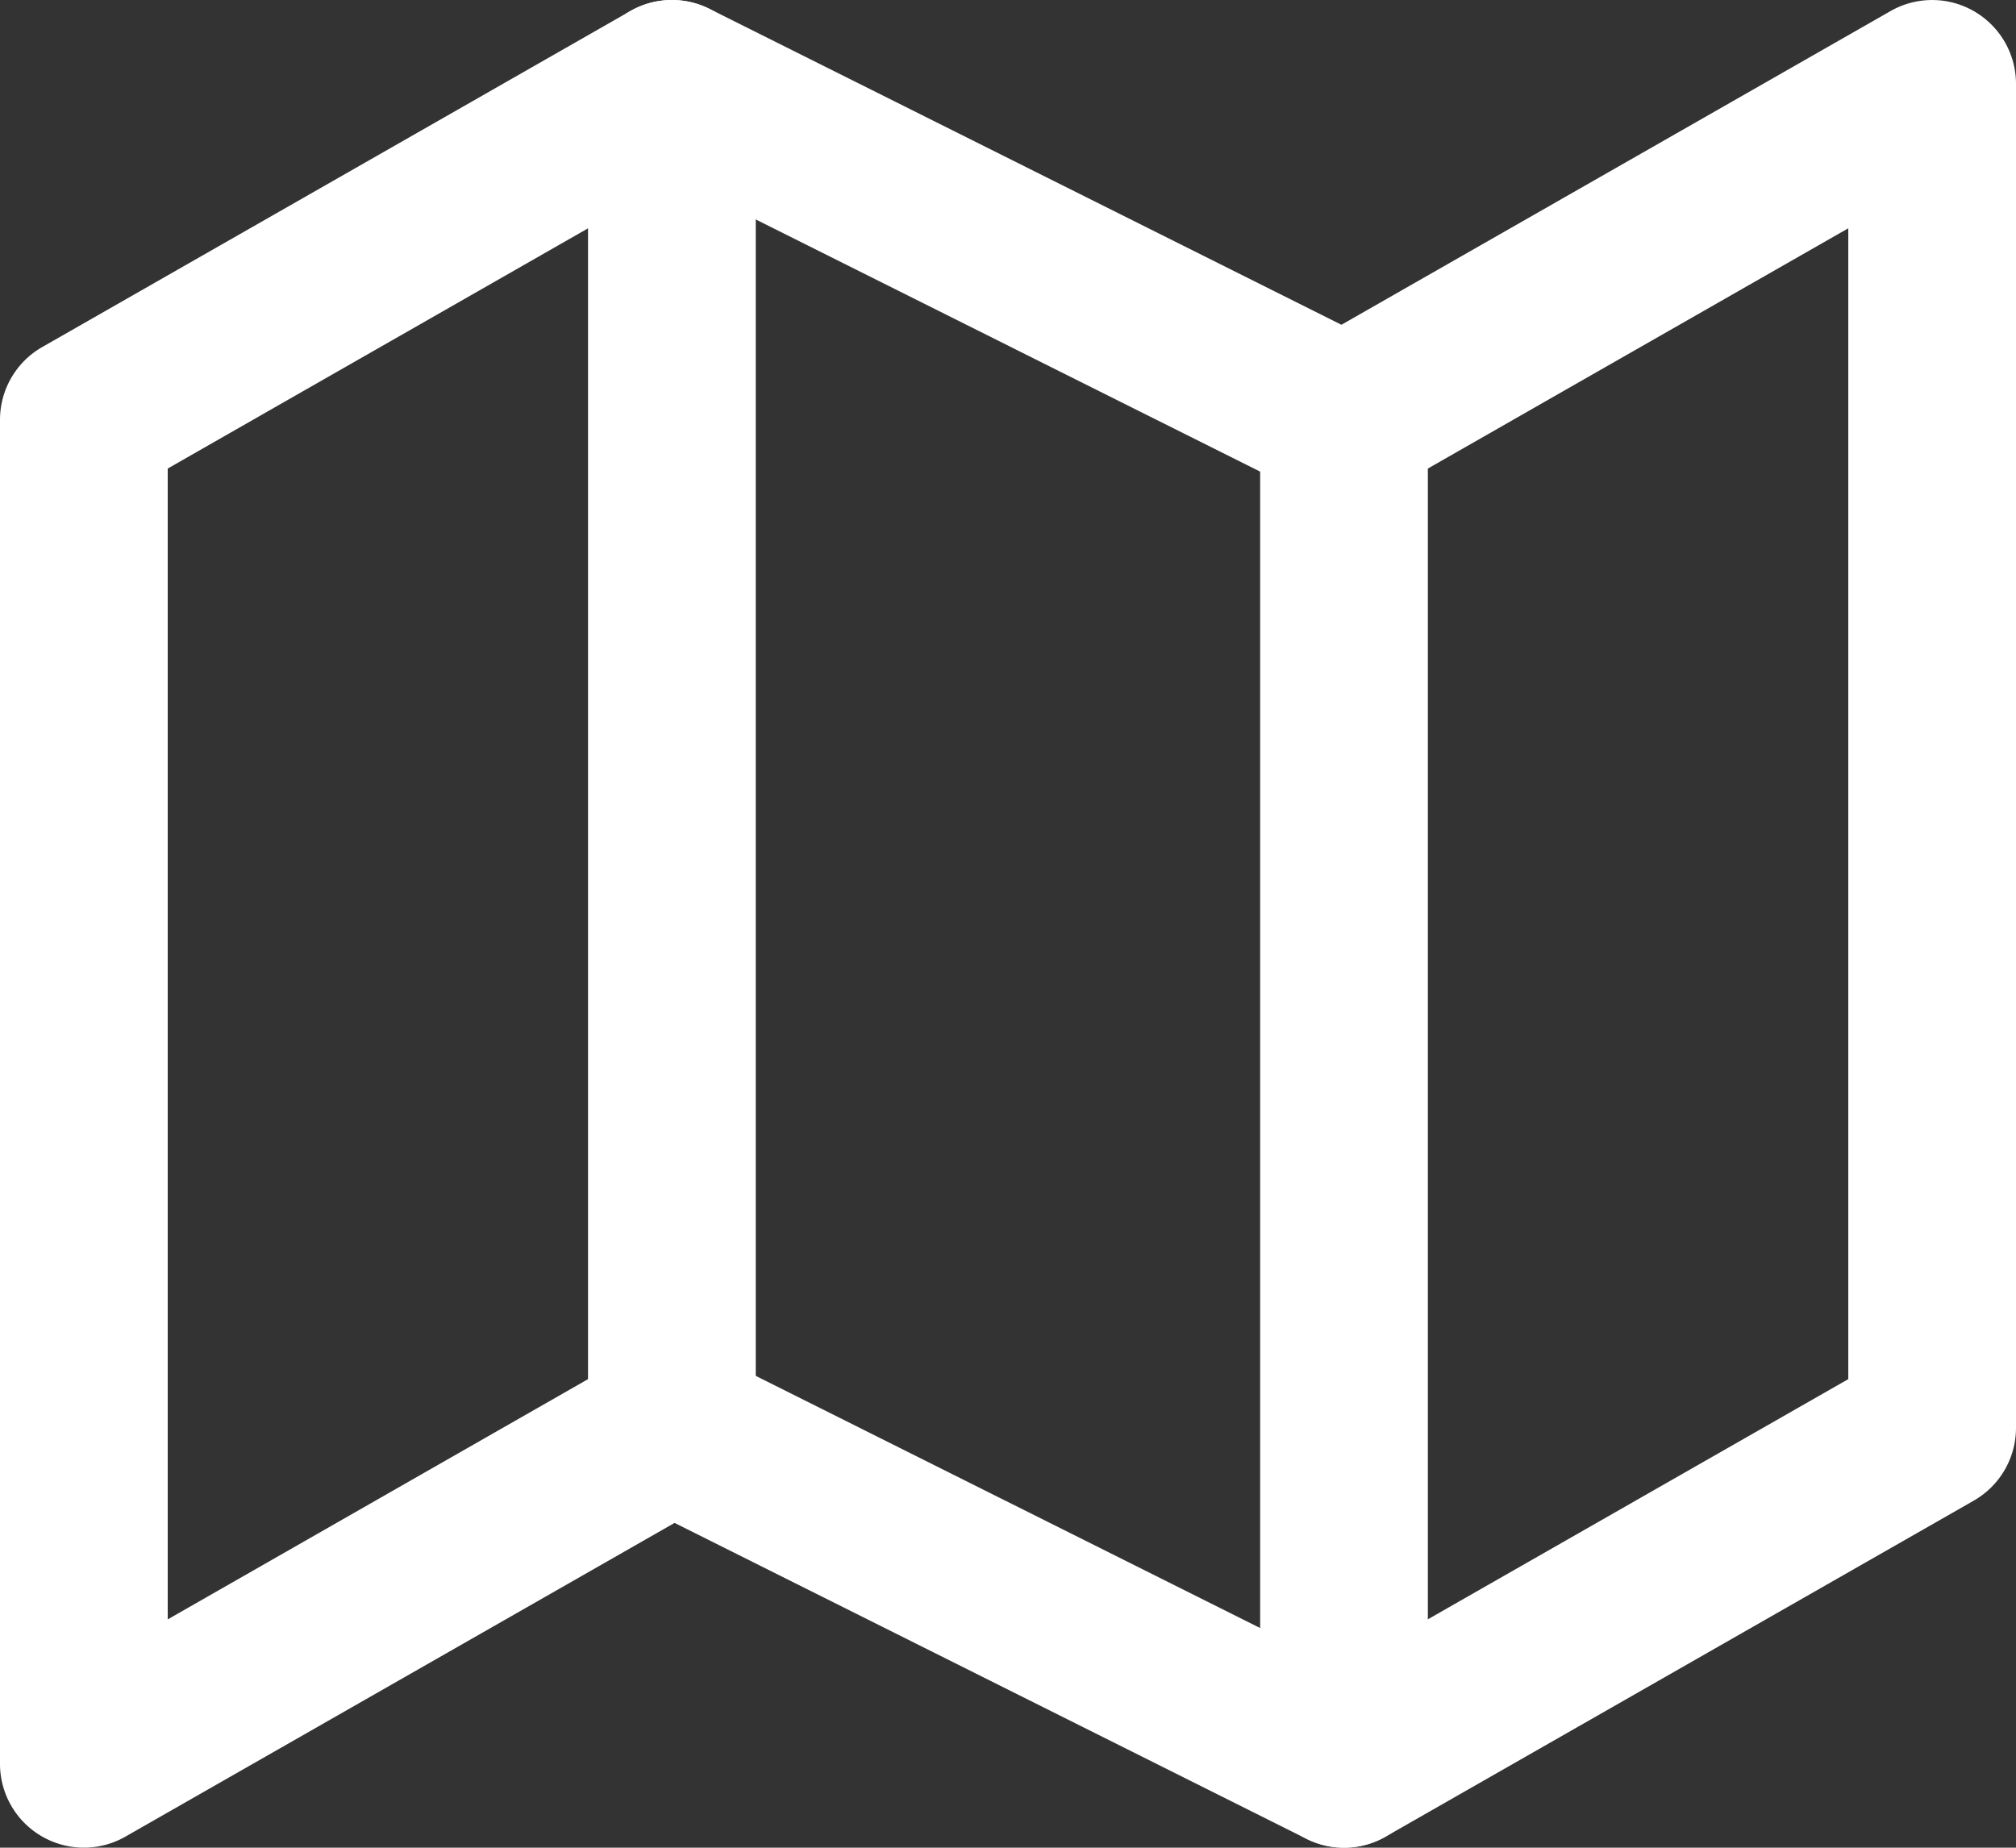
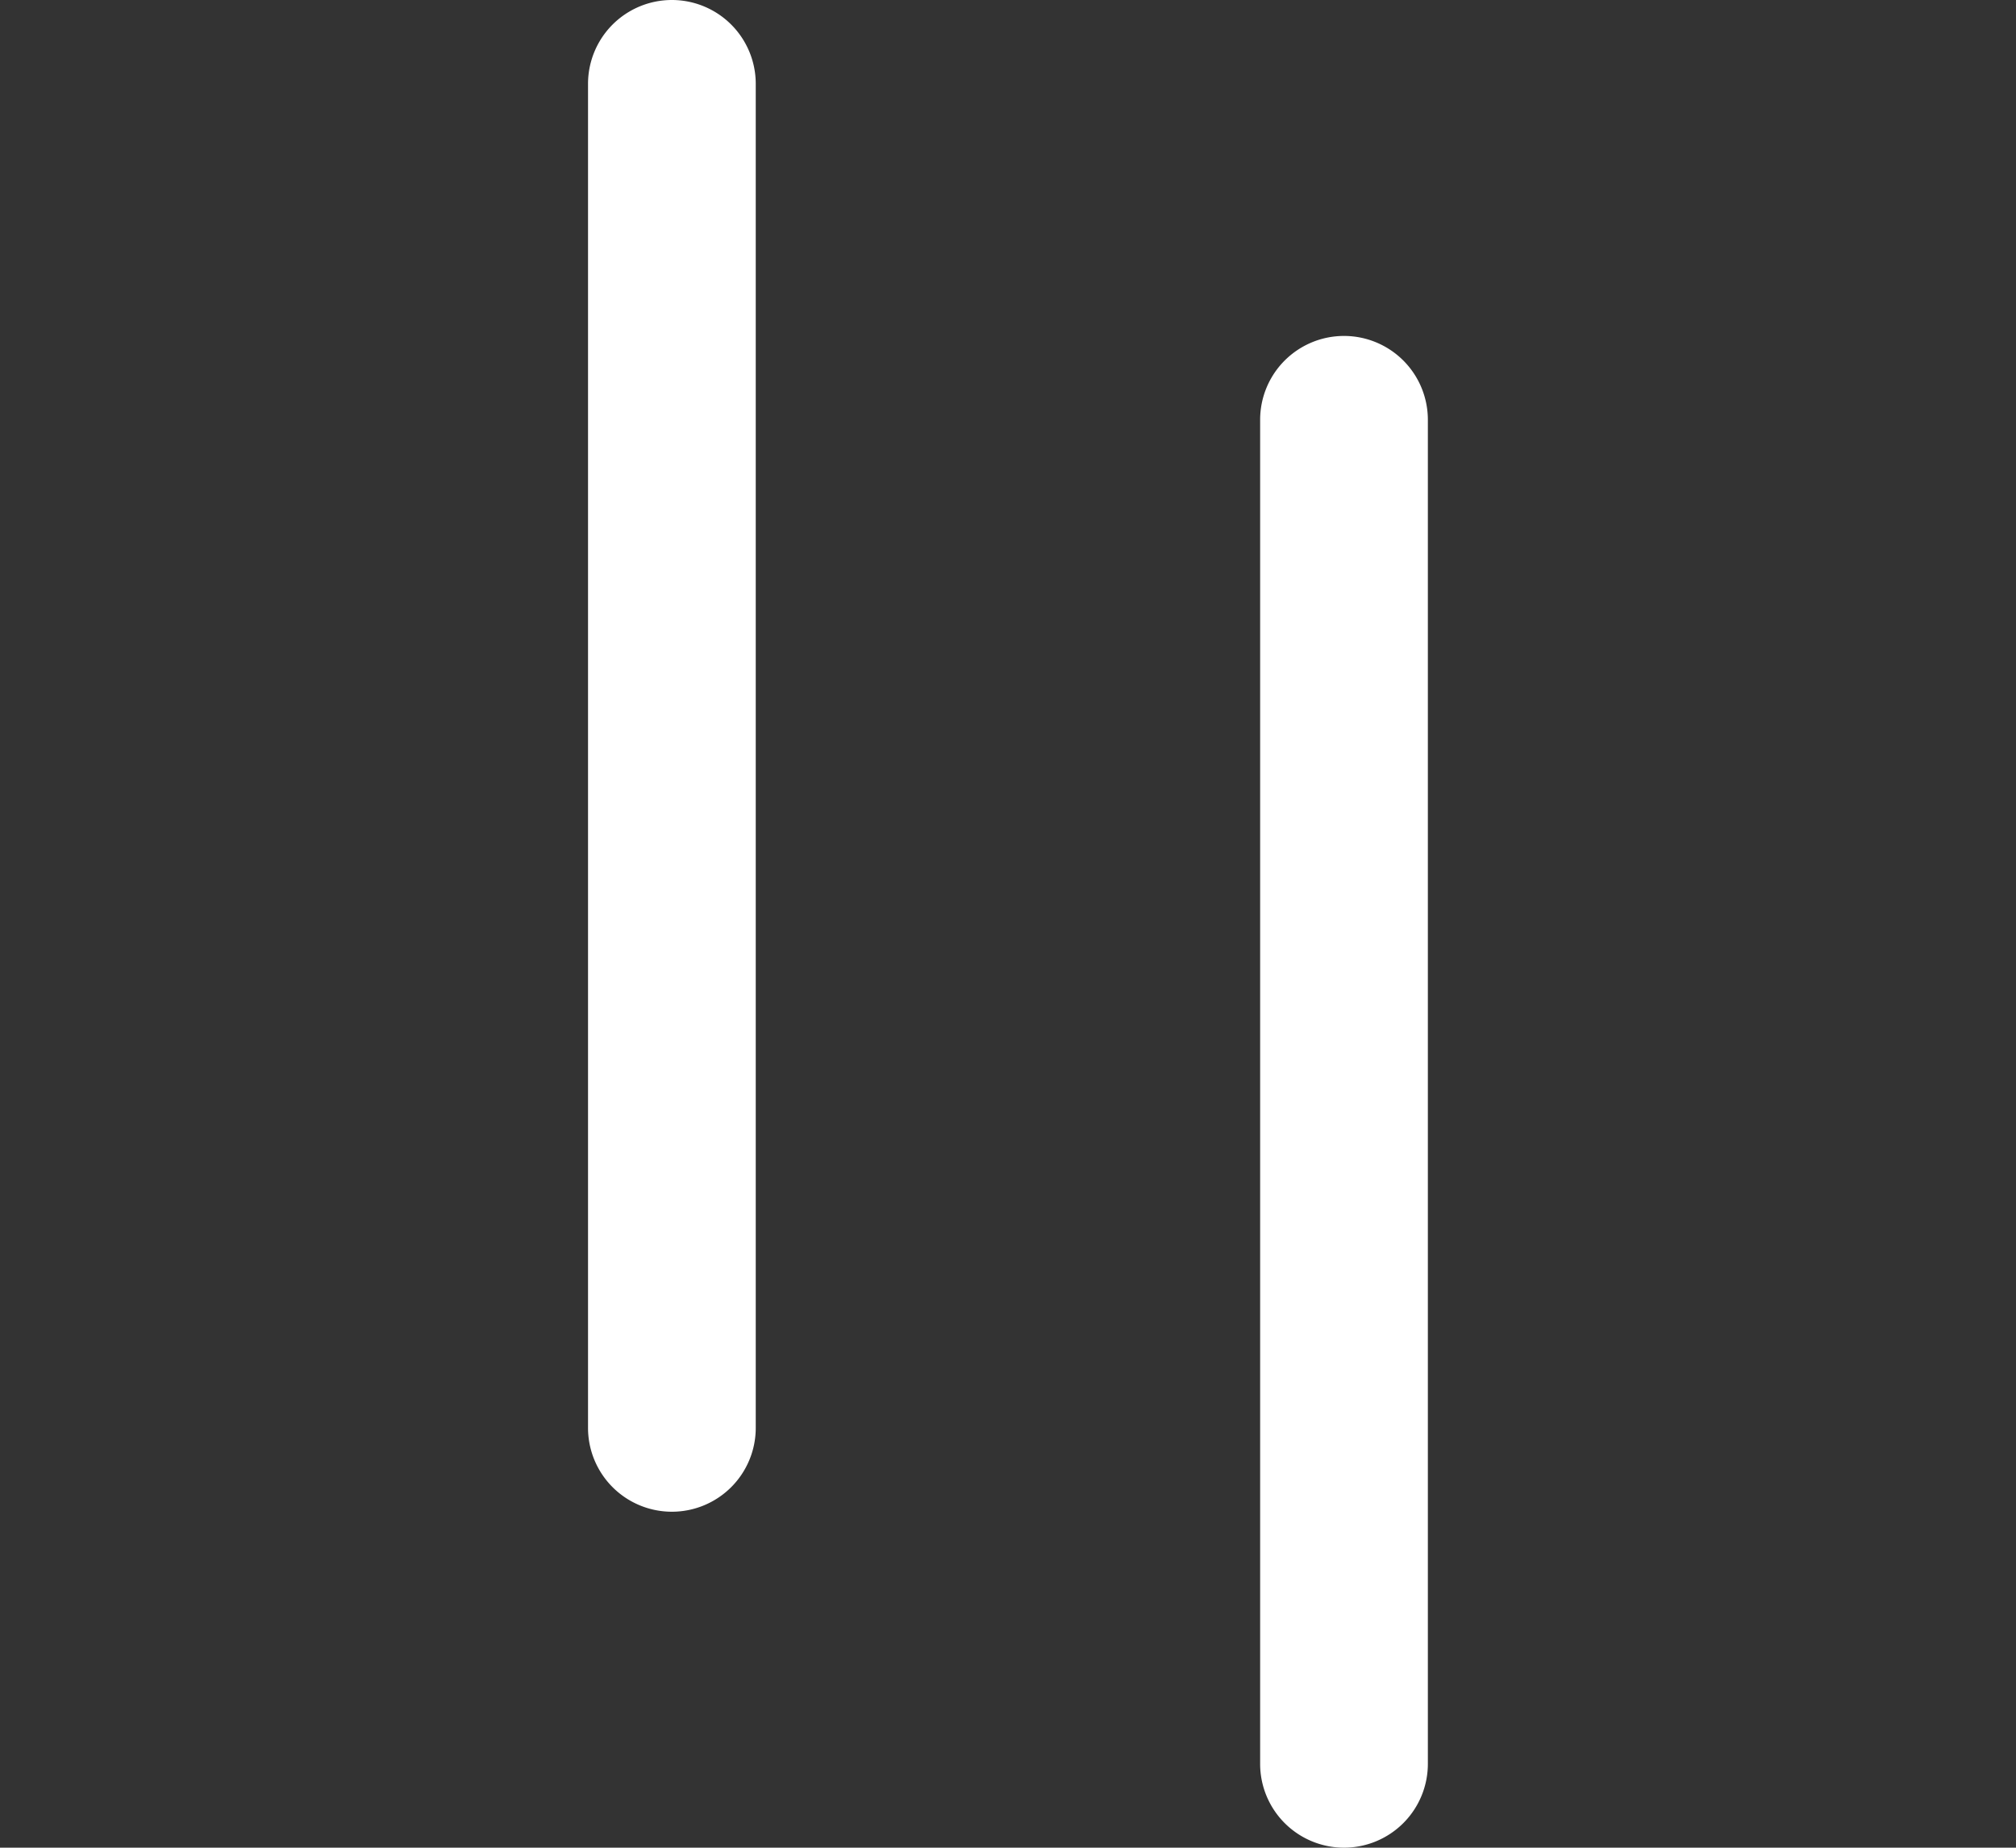
<svg xmlns="http://www.w3.org/2000/svg" width="18.03" height="16.527" viewBox="0 0 18.03 16.527">
  <rect x="0" y="0" width="18.03" height="16.527" fill="#333333" stroke="none" />
  <g transform="translate(-0.75 -2.25)">
-     <path d="M6.76,2.25a.75.75,0,0,1,.335.079l5.652,2.826,4.911-2.806A.75.75,0,0,1,18.78,3V15.022a.75.75,0,0,1-.378.651l-5.259,3.005a.75.75,0,0,1-.708.02L6.783,15.872,1.872,18.678A.75.75,0,0,1,.75,18.027V6.005a.75.75,0,0,1,.378-.651L6.387,2.349A.75.75,0,0,1,6.76,2.25ZM12.77,6.755a.749.749,0,0,1-.335-.079L6.783,3.85,2.25,6.441V16.735L6.387,14.37a.75.75,0,0,1,.708-.02l5.652,2.826,4.533-2.59V4.292L13.142,6.657A.75.75,0,0,1,12.77,6.755Z" transform="translate(0 0)" fill="#fff" />
    <path d="M12,15.772a.75.75,0,0,1-.75-.75V3a.75.75,0,0,1,1.5,0V15.022A.75.75,0,0,1,12,15.772Z" transform="translate(-5.241 0)" fill="#fff" />
    <path d="M24,21.772a.75.75,0,0,1-.75-.75V9a.75.75,0,0,1,1.5,0V21.022A.75.75,0,0,1,24,21.772Z" transform="translate(-11.23 -2.995)" fill="#fff" />
  </g>
</svg>